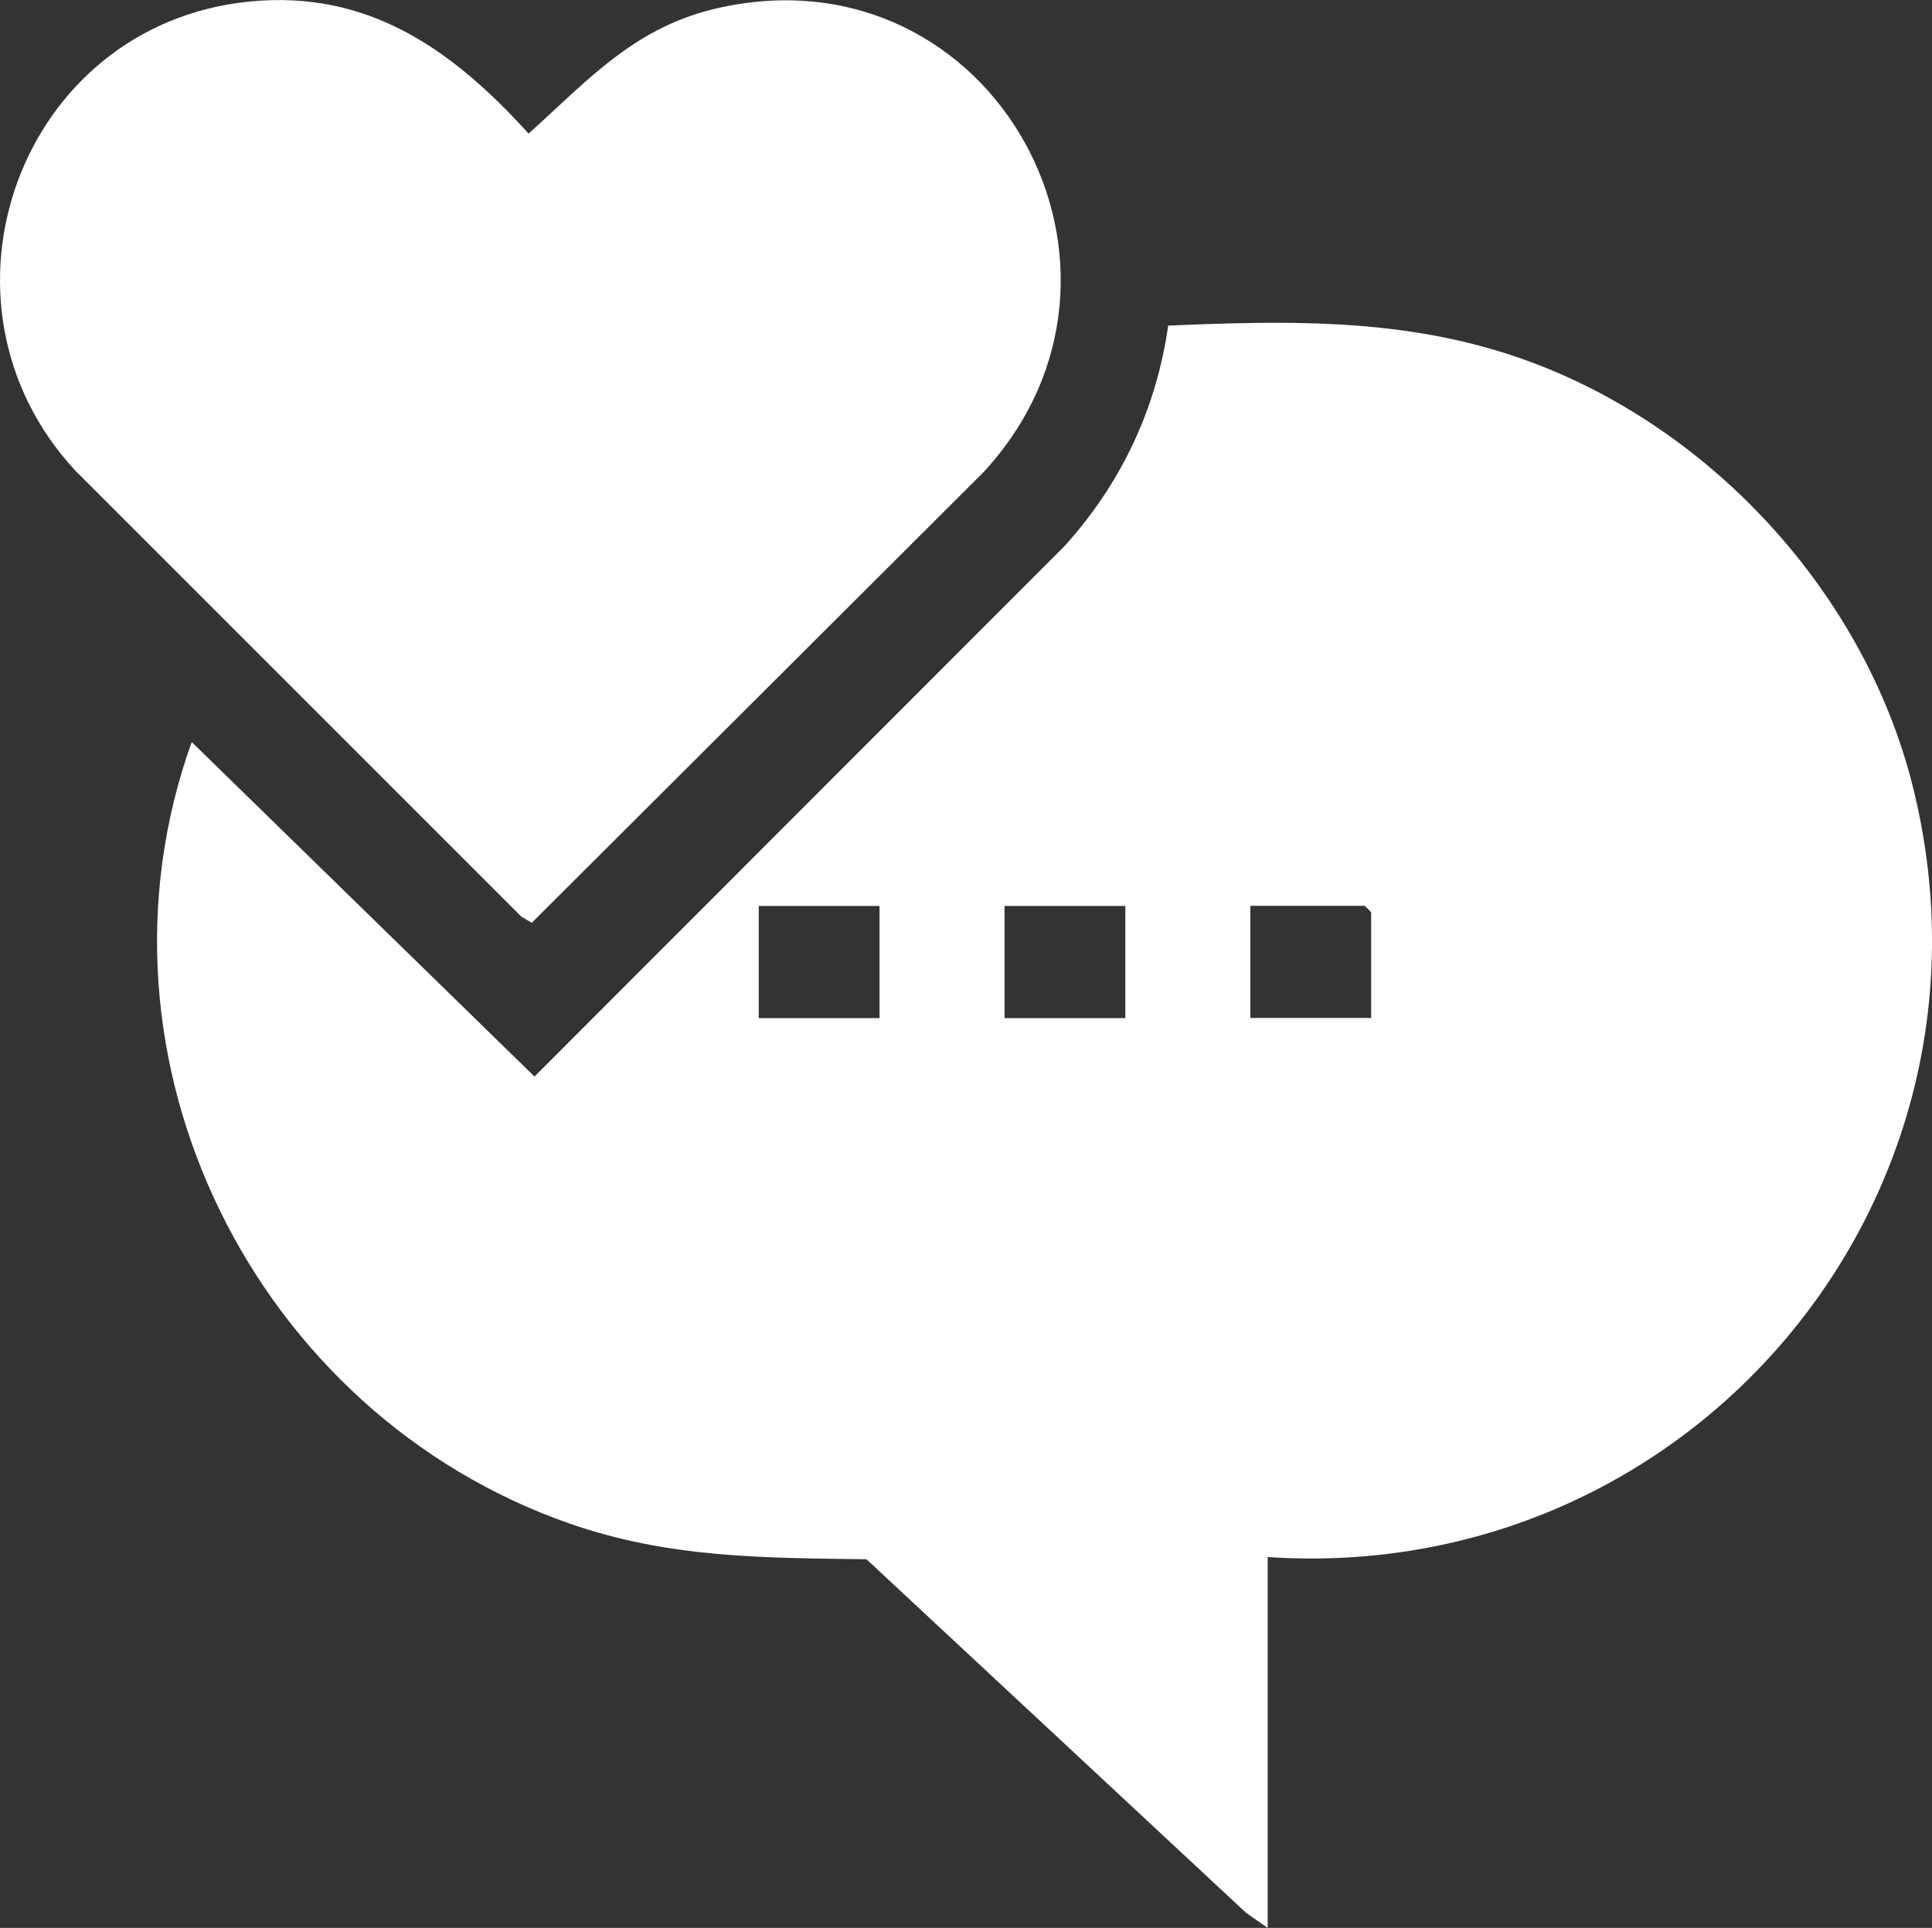
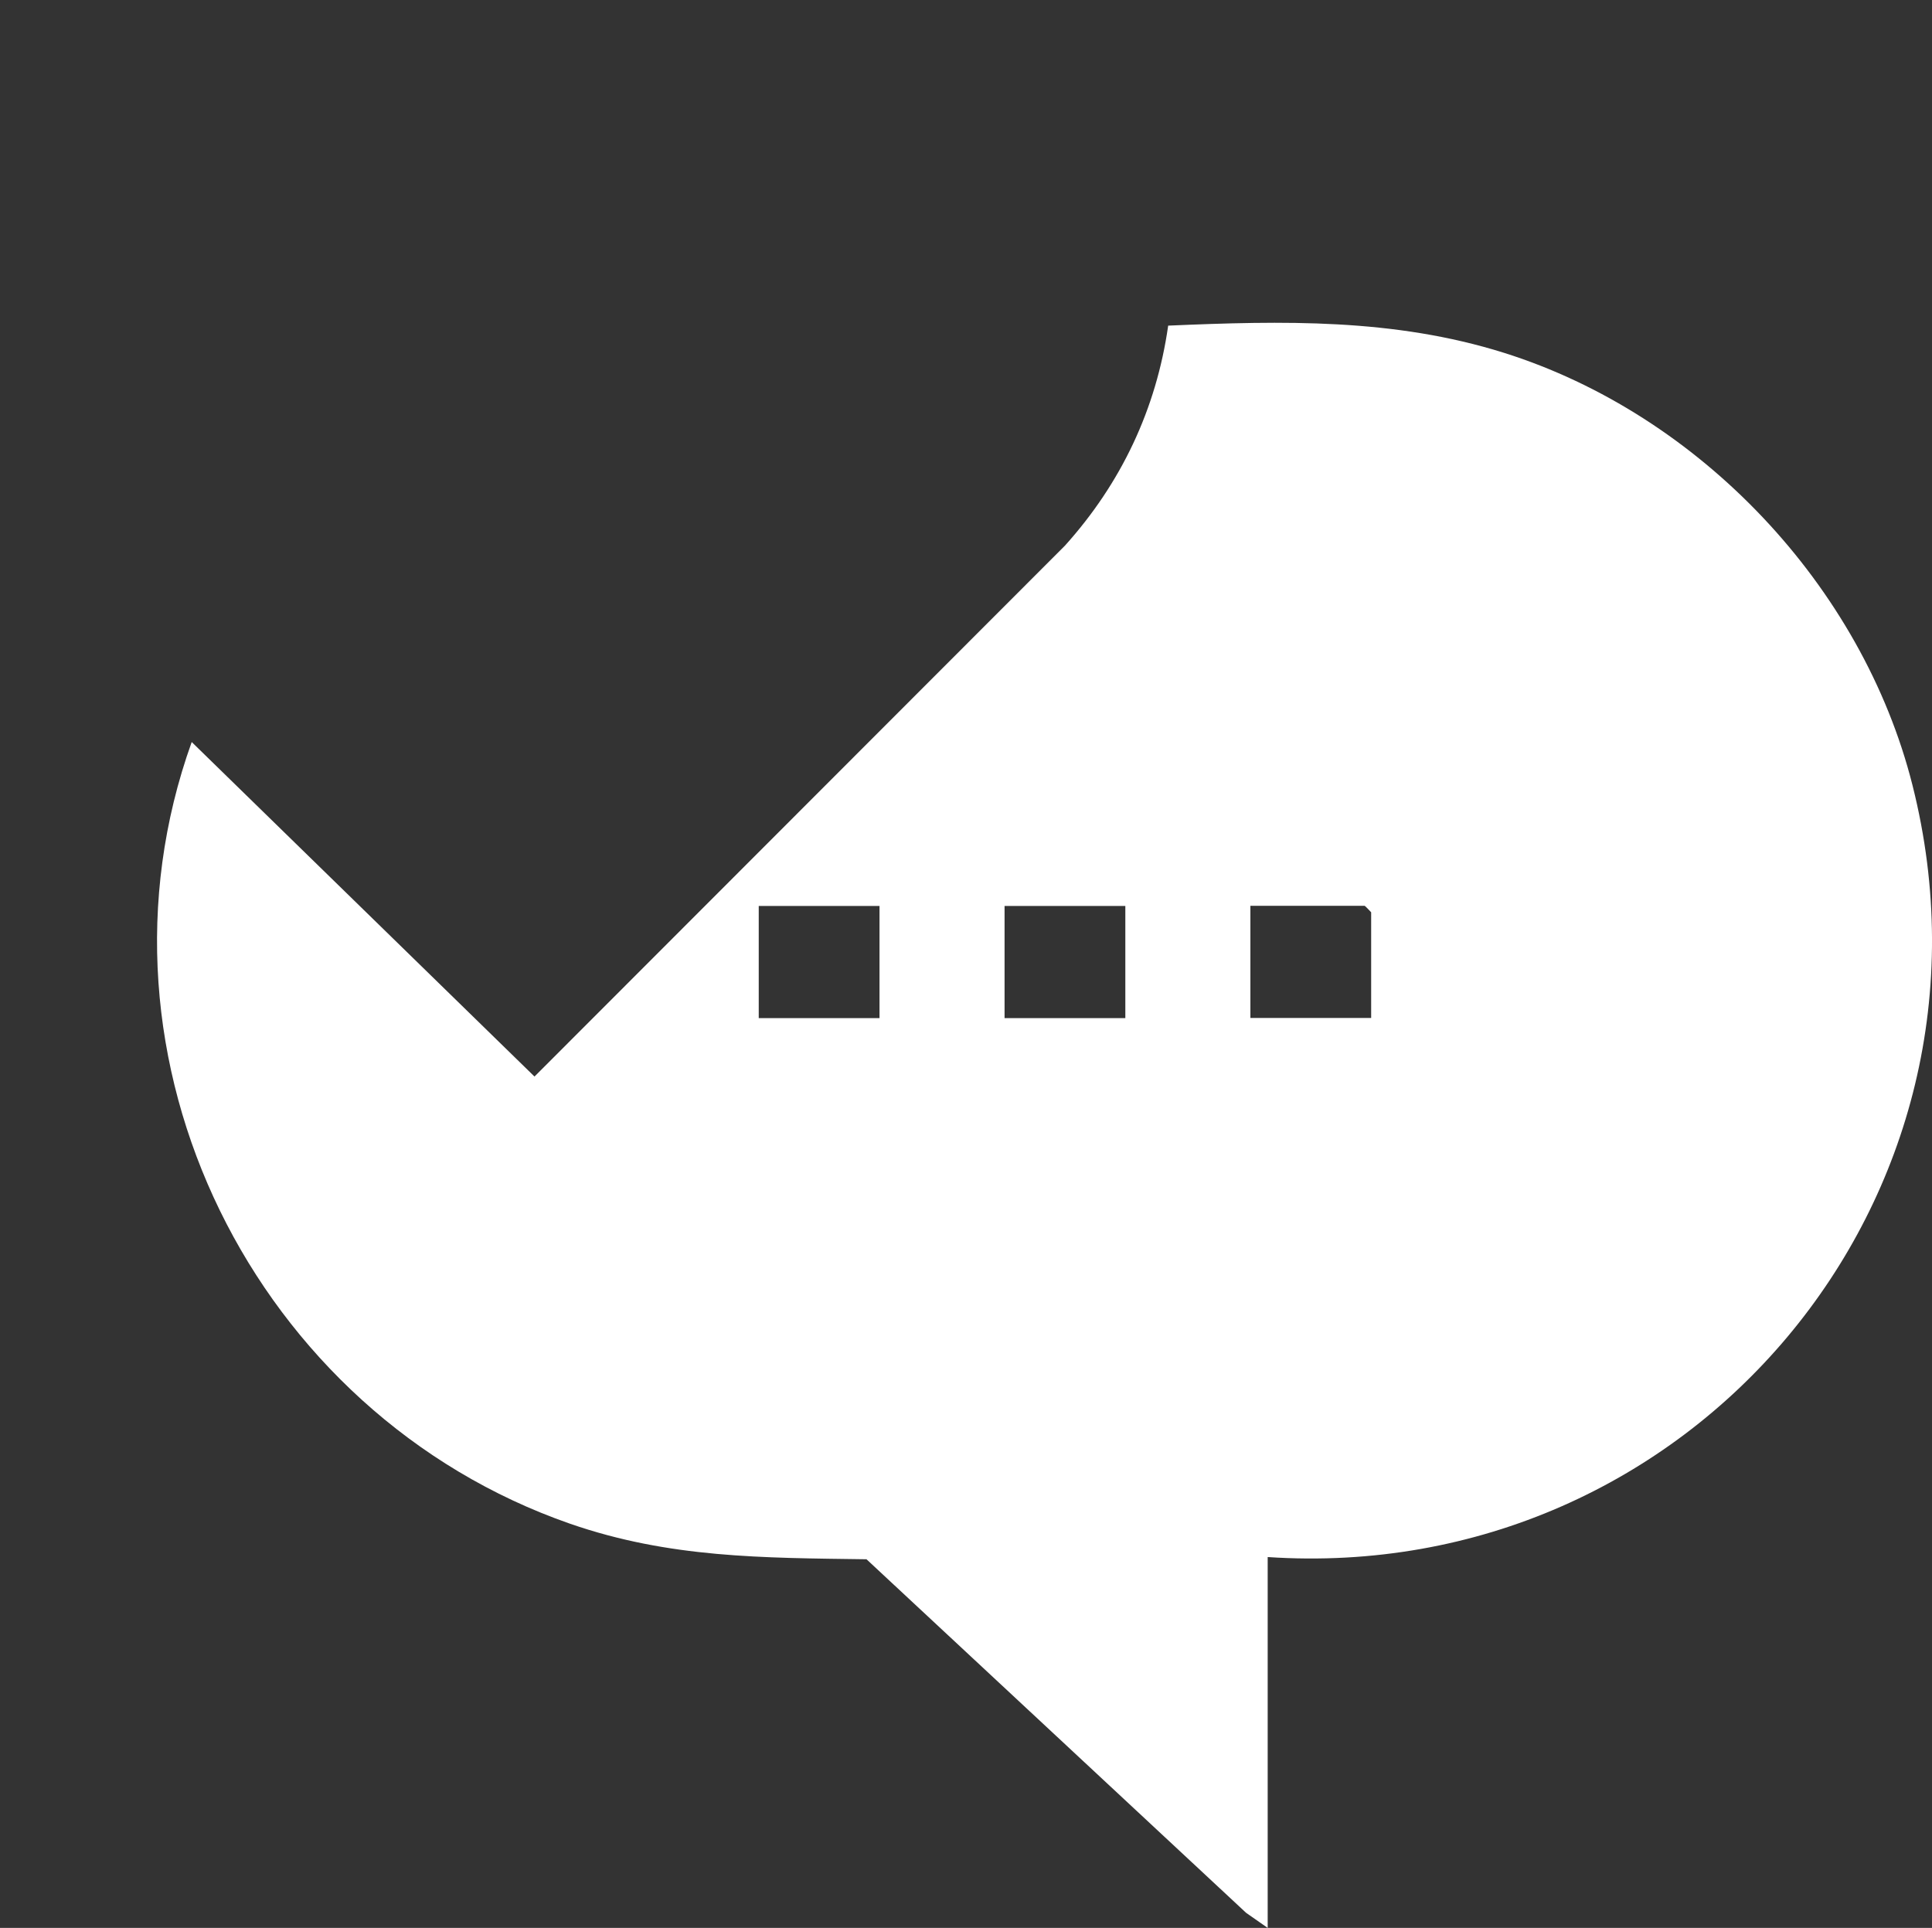
<svg xmlns="http://www.w3.org/2000/svg" id="_Слой_2" data-name="Слой 2" viewBox="0 0 121.74 121.49">
  <rect x="0" y="0" width="121.74" height="121.49" fill="#333333" stroke="none" />
  <defs>
    <style> .cls-1 { fill: #fff; } </style>
  </defs>
  <g id="_Слой_2-2" data-name="Слой 2">
    <g>
      <path class="cls-1" d="M79.88,98.12v23.37l-1.36-.95-23.92-22.28c-6.55-.09-12.42-.07-18.68-2.24-19.88-6.92-31.01-29.28-23.84-49.26l21.6,21.08,33.42-33.45c3.54-3.93,5.76-8.6,6.51-13.87,7.22-.31,14.2-.47,21.15,1.71,12.34,3.88,22.58,14.69,25.75,27.25,6.57,26.06-14.03,50.42-40.63,48.64ZM55.42,57.09h-7.61v7.07h7.61v-7.07ZM70.91,57.09h-7.61v7.07h7.61v-7.07ZM86.4,64.15v-6.66s-.38-.41-.41-.41h-7.2v7.07h7.61Z" />
-       <path class="cls-1" d="M15.69.1c7.53-.76,12.84,3.05,17.62,8.32,3.85-3.48,6.77-6.8,12.1-7.95,17.22-3.73,28.33,16.59,16.54,29.31l-28.44,28.37-.65-.38L4.73,29.64C-5.06,19.06,1.2,1.57,15.69.1Z" />
    </g>
  </g>
</svg>